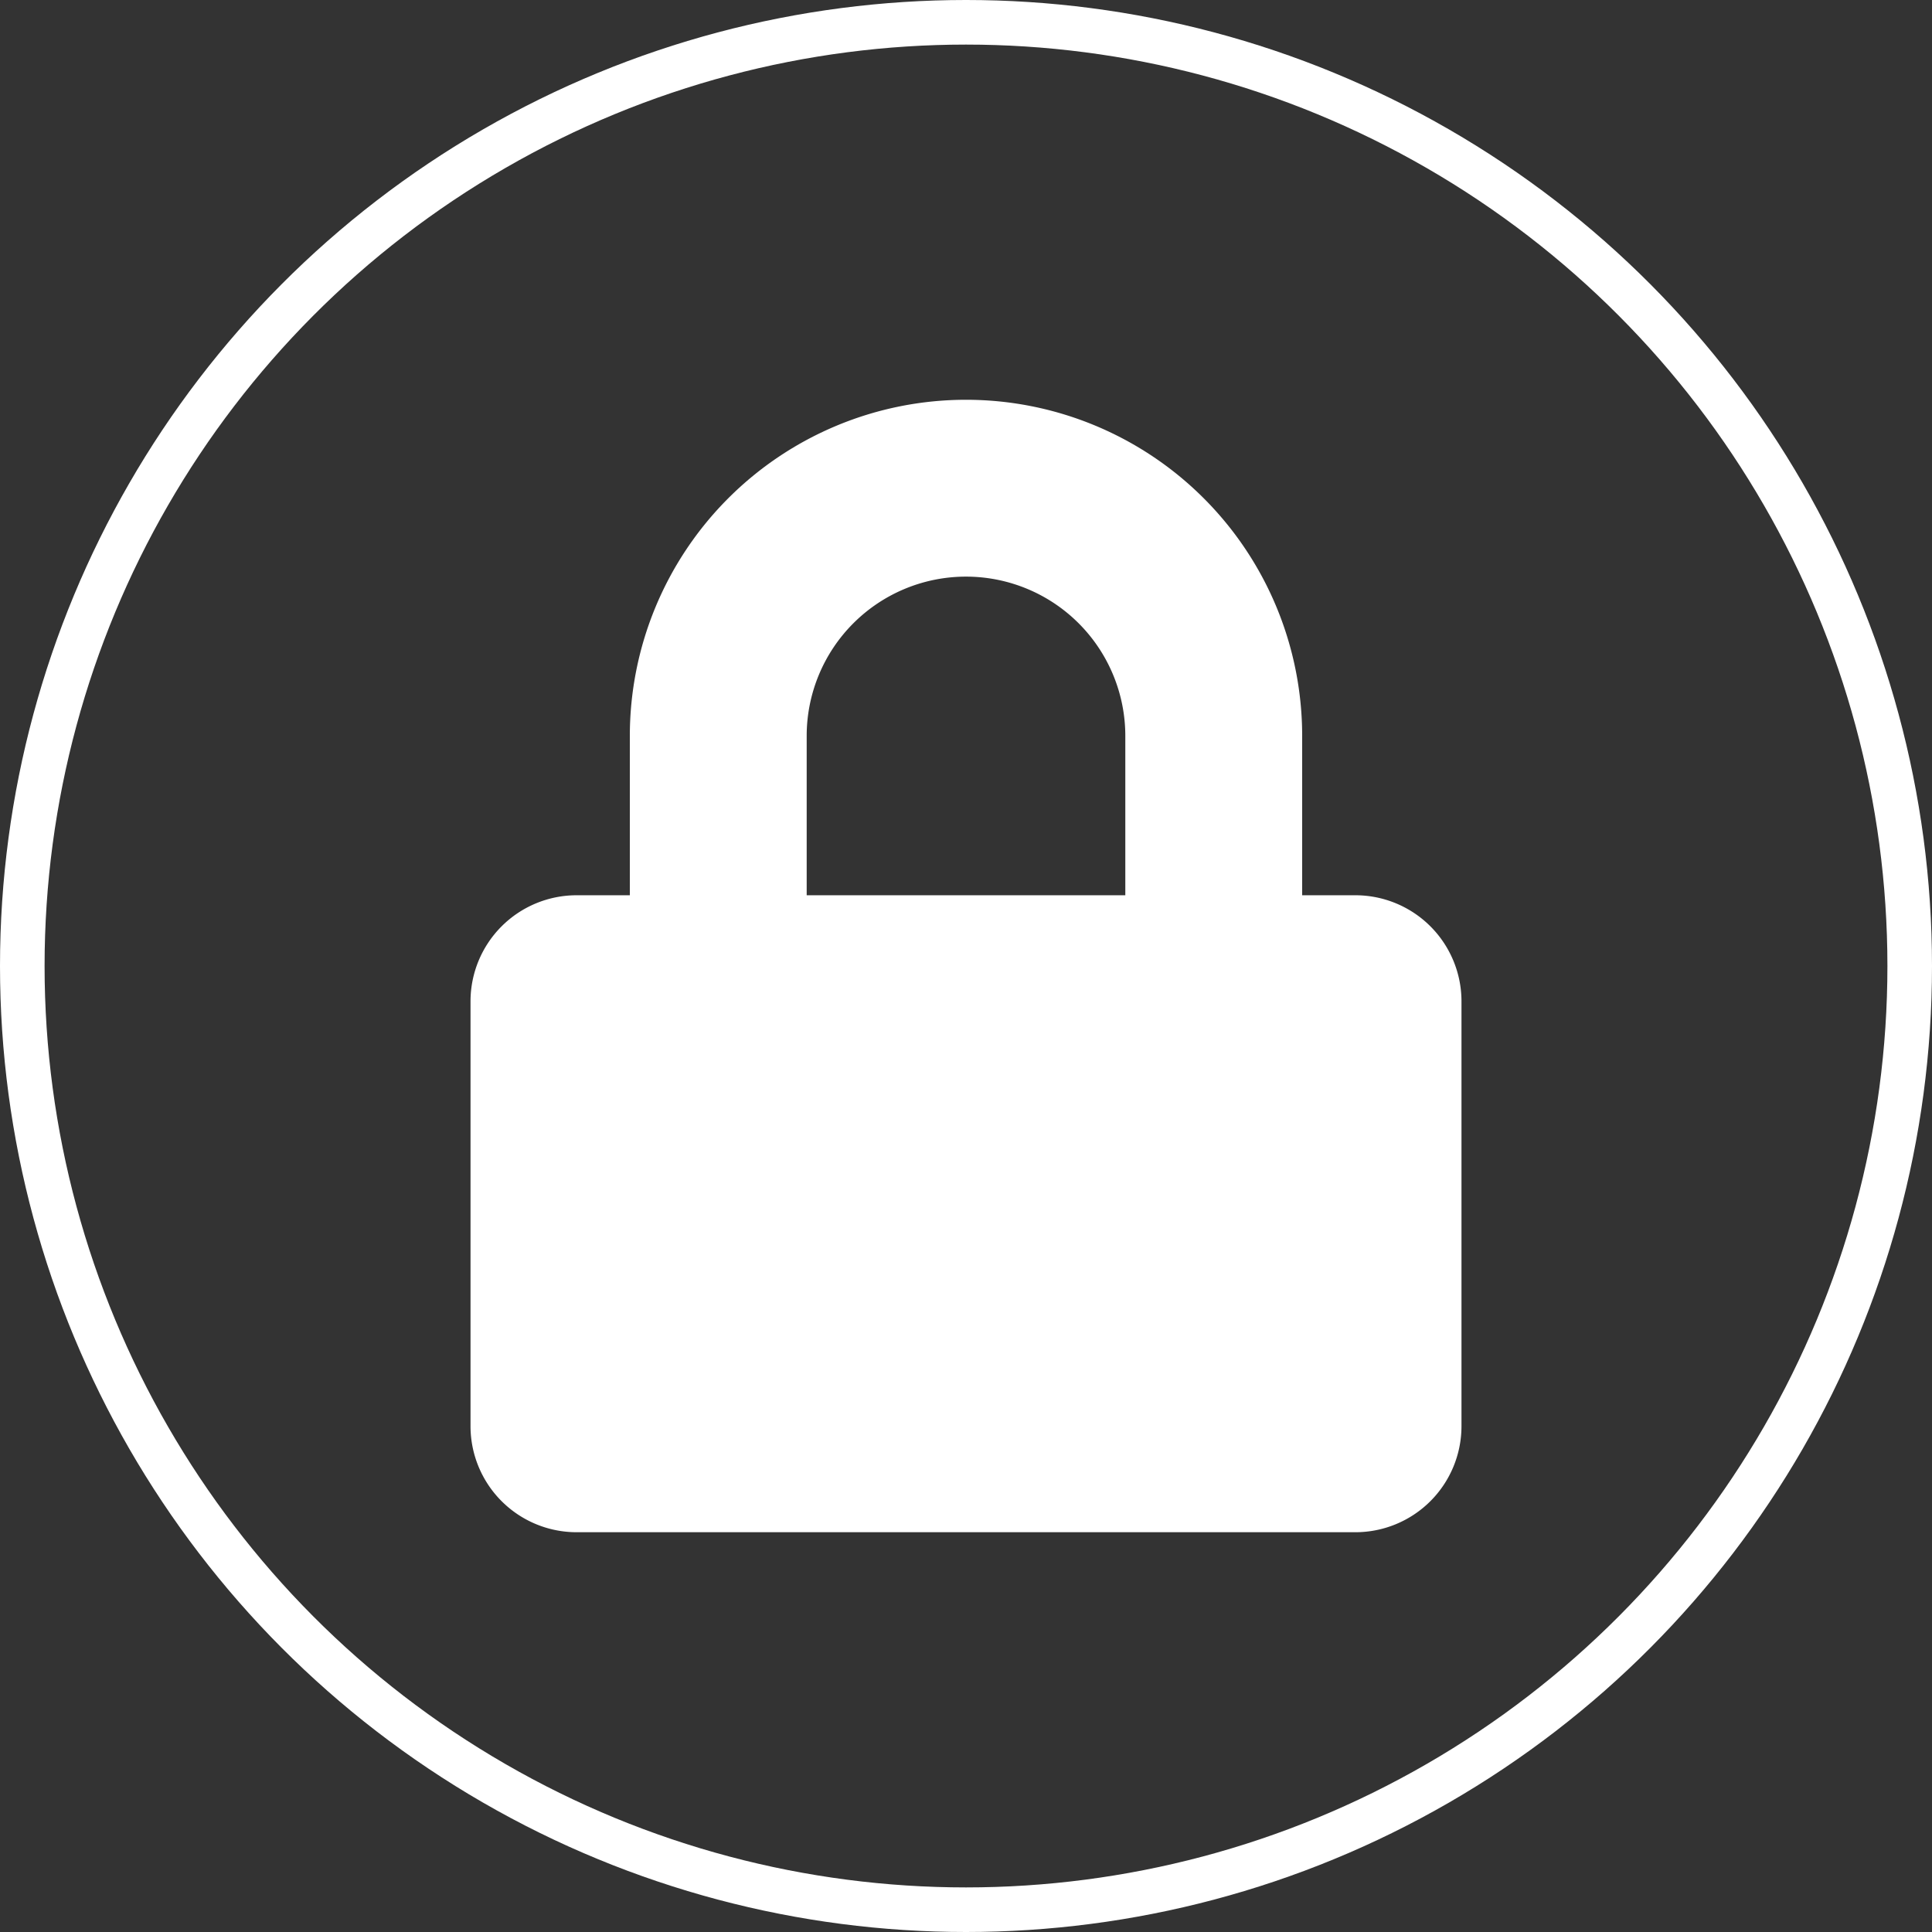
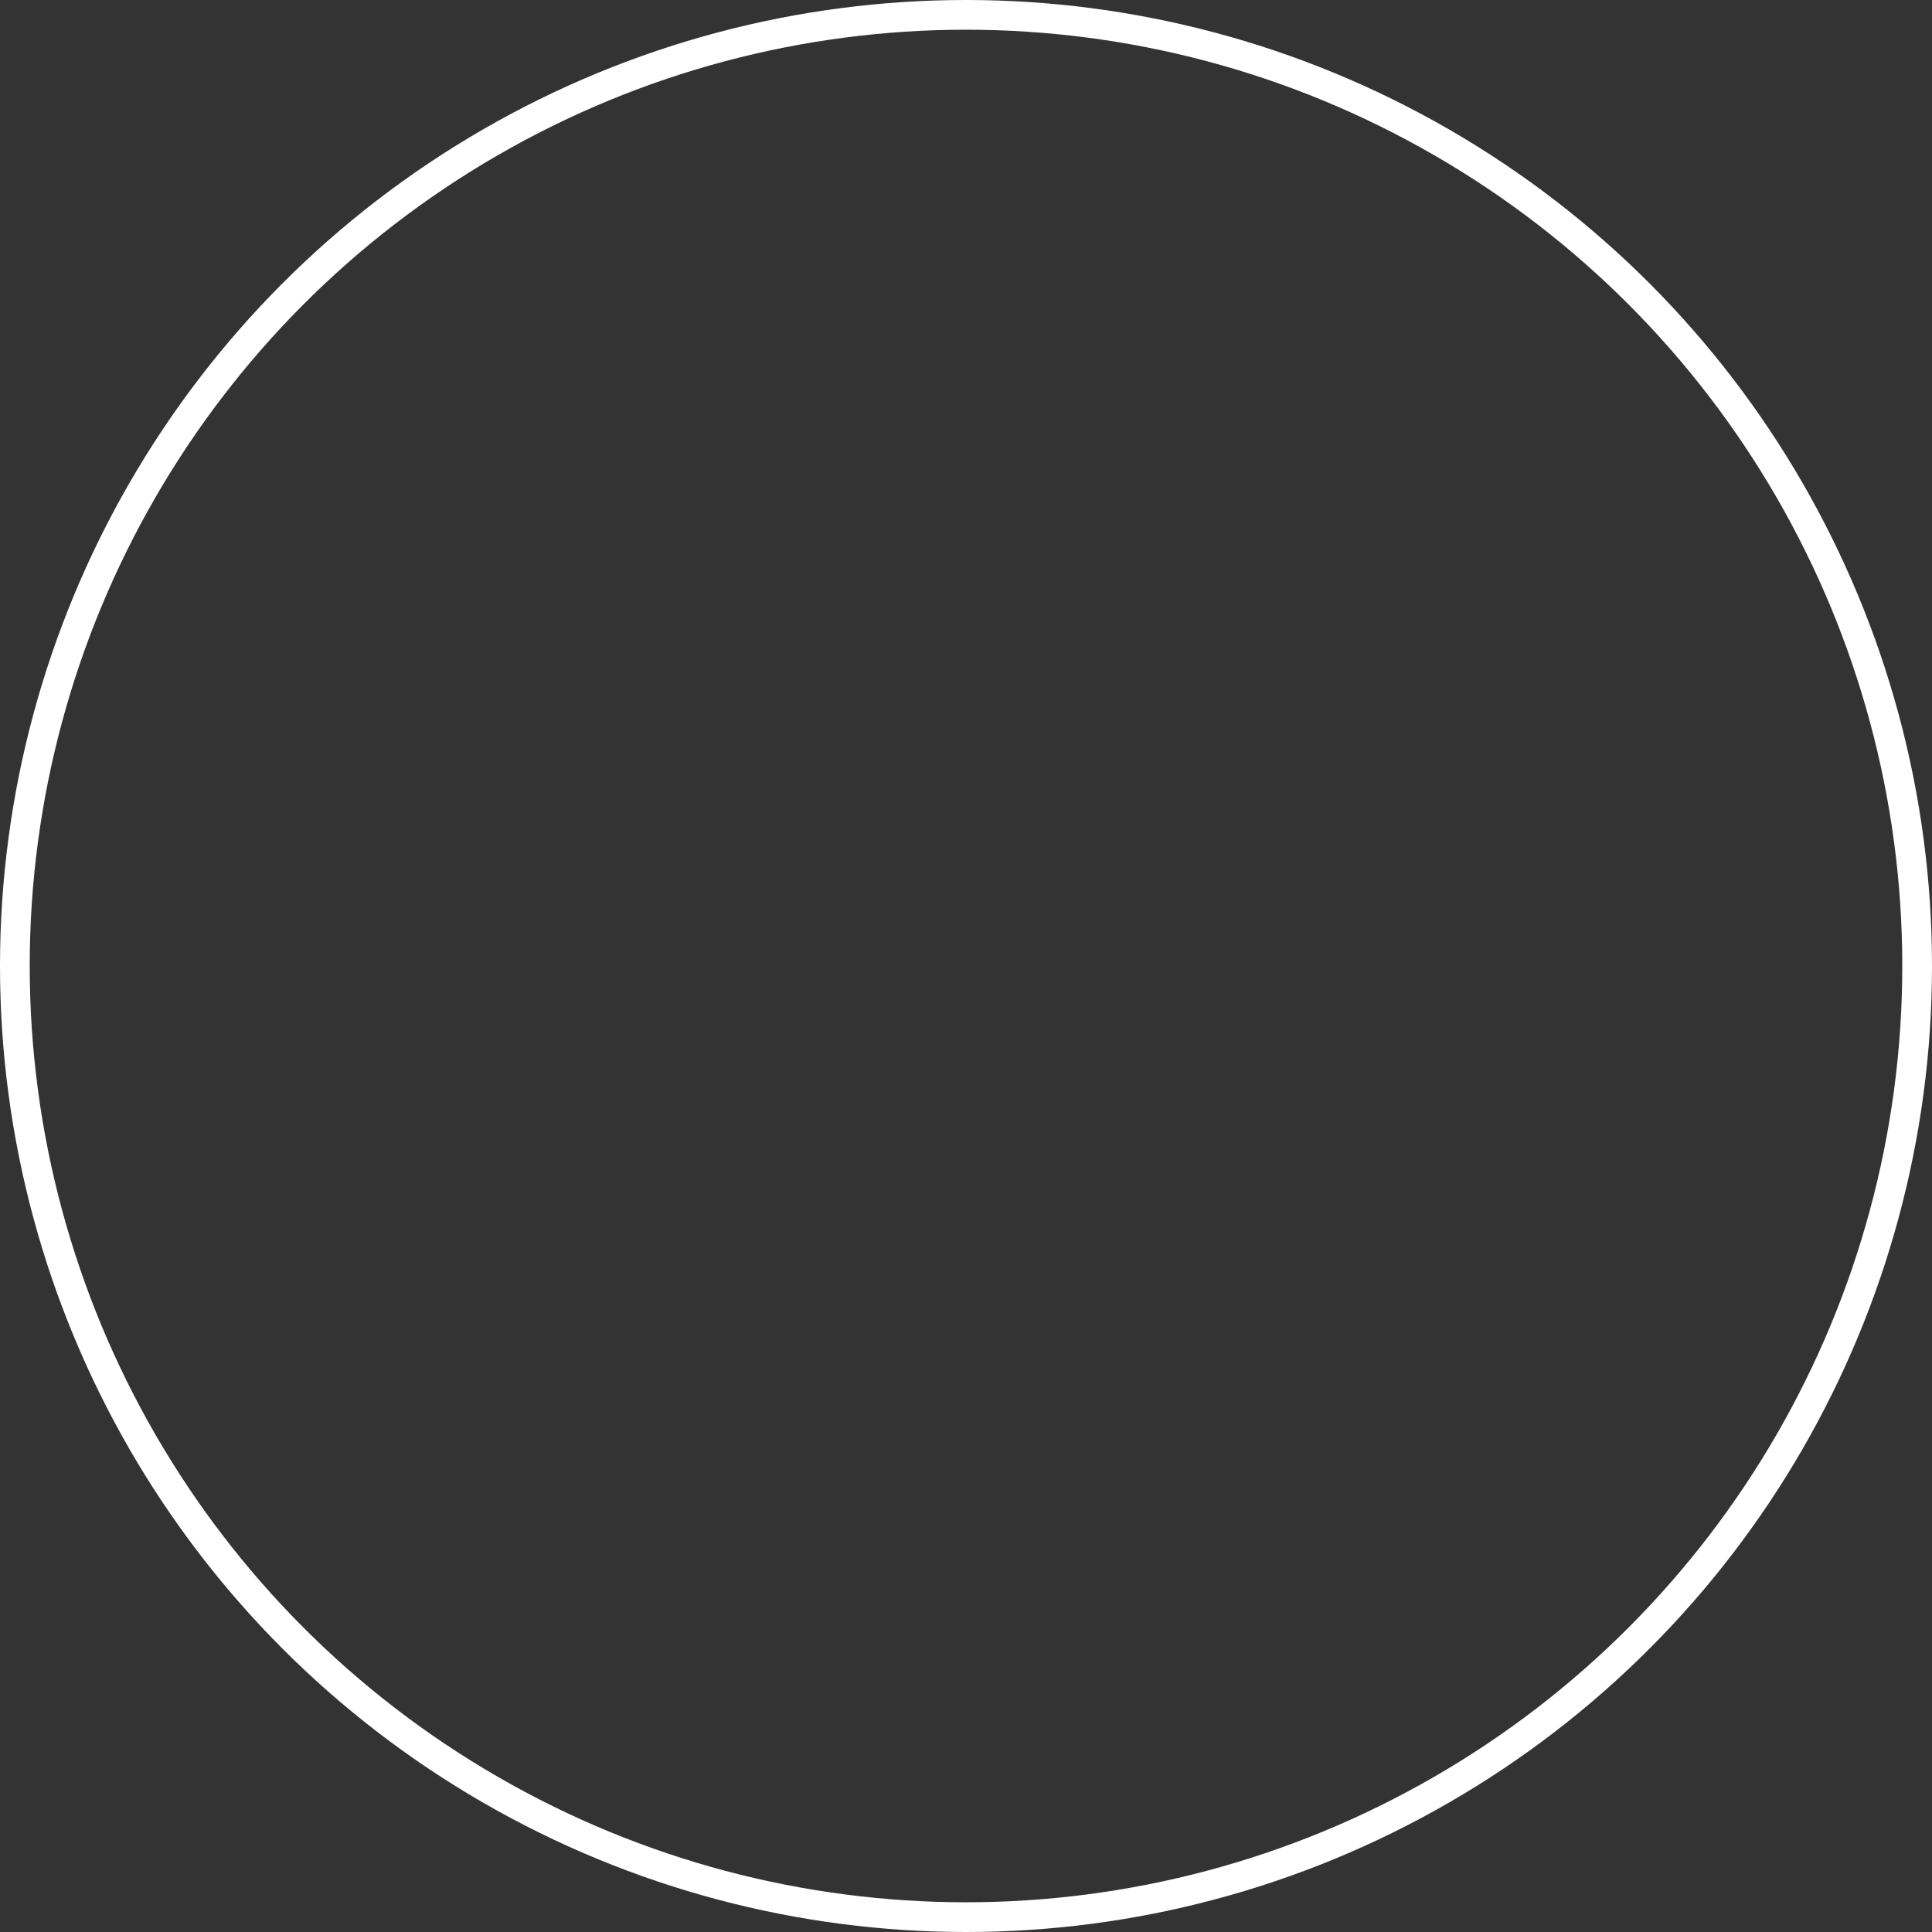
<svg xmlns="http://www.w3.org/2000/svg" id="Layer_1" data-name="Layer 1" viewBox="0 0 65 65">
  <rect x="0" y="0" width="65" height="65" fill="#333333" stroke="none" />
  <defs>
    <style>.cls-1,.cls-2{fill:none;stroke:#fff;}.cls-1{stroke-miterlimit:10;}.cls-3{fill:#fff;}</style>
  </defs>
  <circle class="cls-1" cx="32.5" cy="32.5" r="32" />
-   <circle class="cls-2" cx="32.5" cy="32.5" r="31.5" />
-   <path class="cls-3" d="M45.1,29.62H43.31V24.26a11.31,11.31,0,0,0-22.62,0v5.36H18.9a3.57,3.57,0,0,0-3.57,3.57V47.48a3.57,3.57,0,0,0,3.57,3.57H45.1a3.57,3.57,0,0,0,3.57-3.57V33.19A3.57,3.57,0,0,0,45.1,29.62Zm-7.74,0H26.64V24.26a5.36,5.36,0,1,1,10.72,0Z" transform="translate(0.5 0.5)" />
</svg>